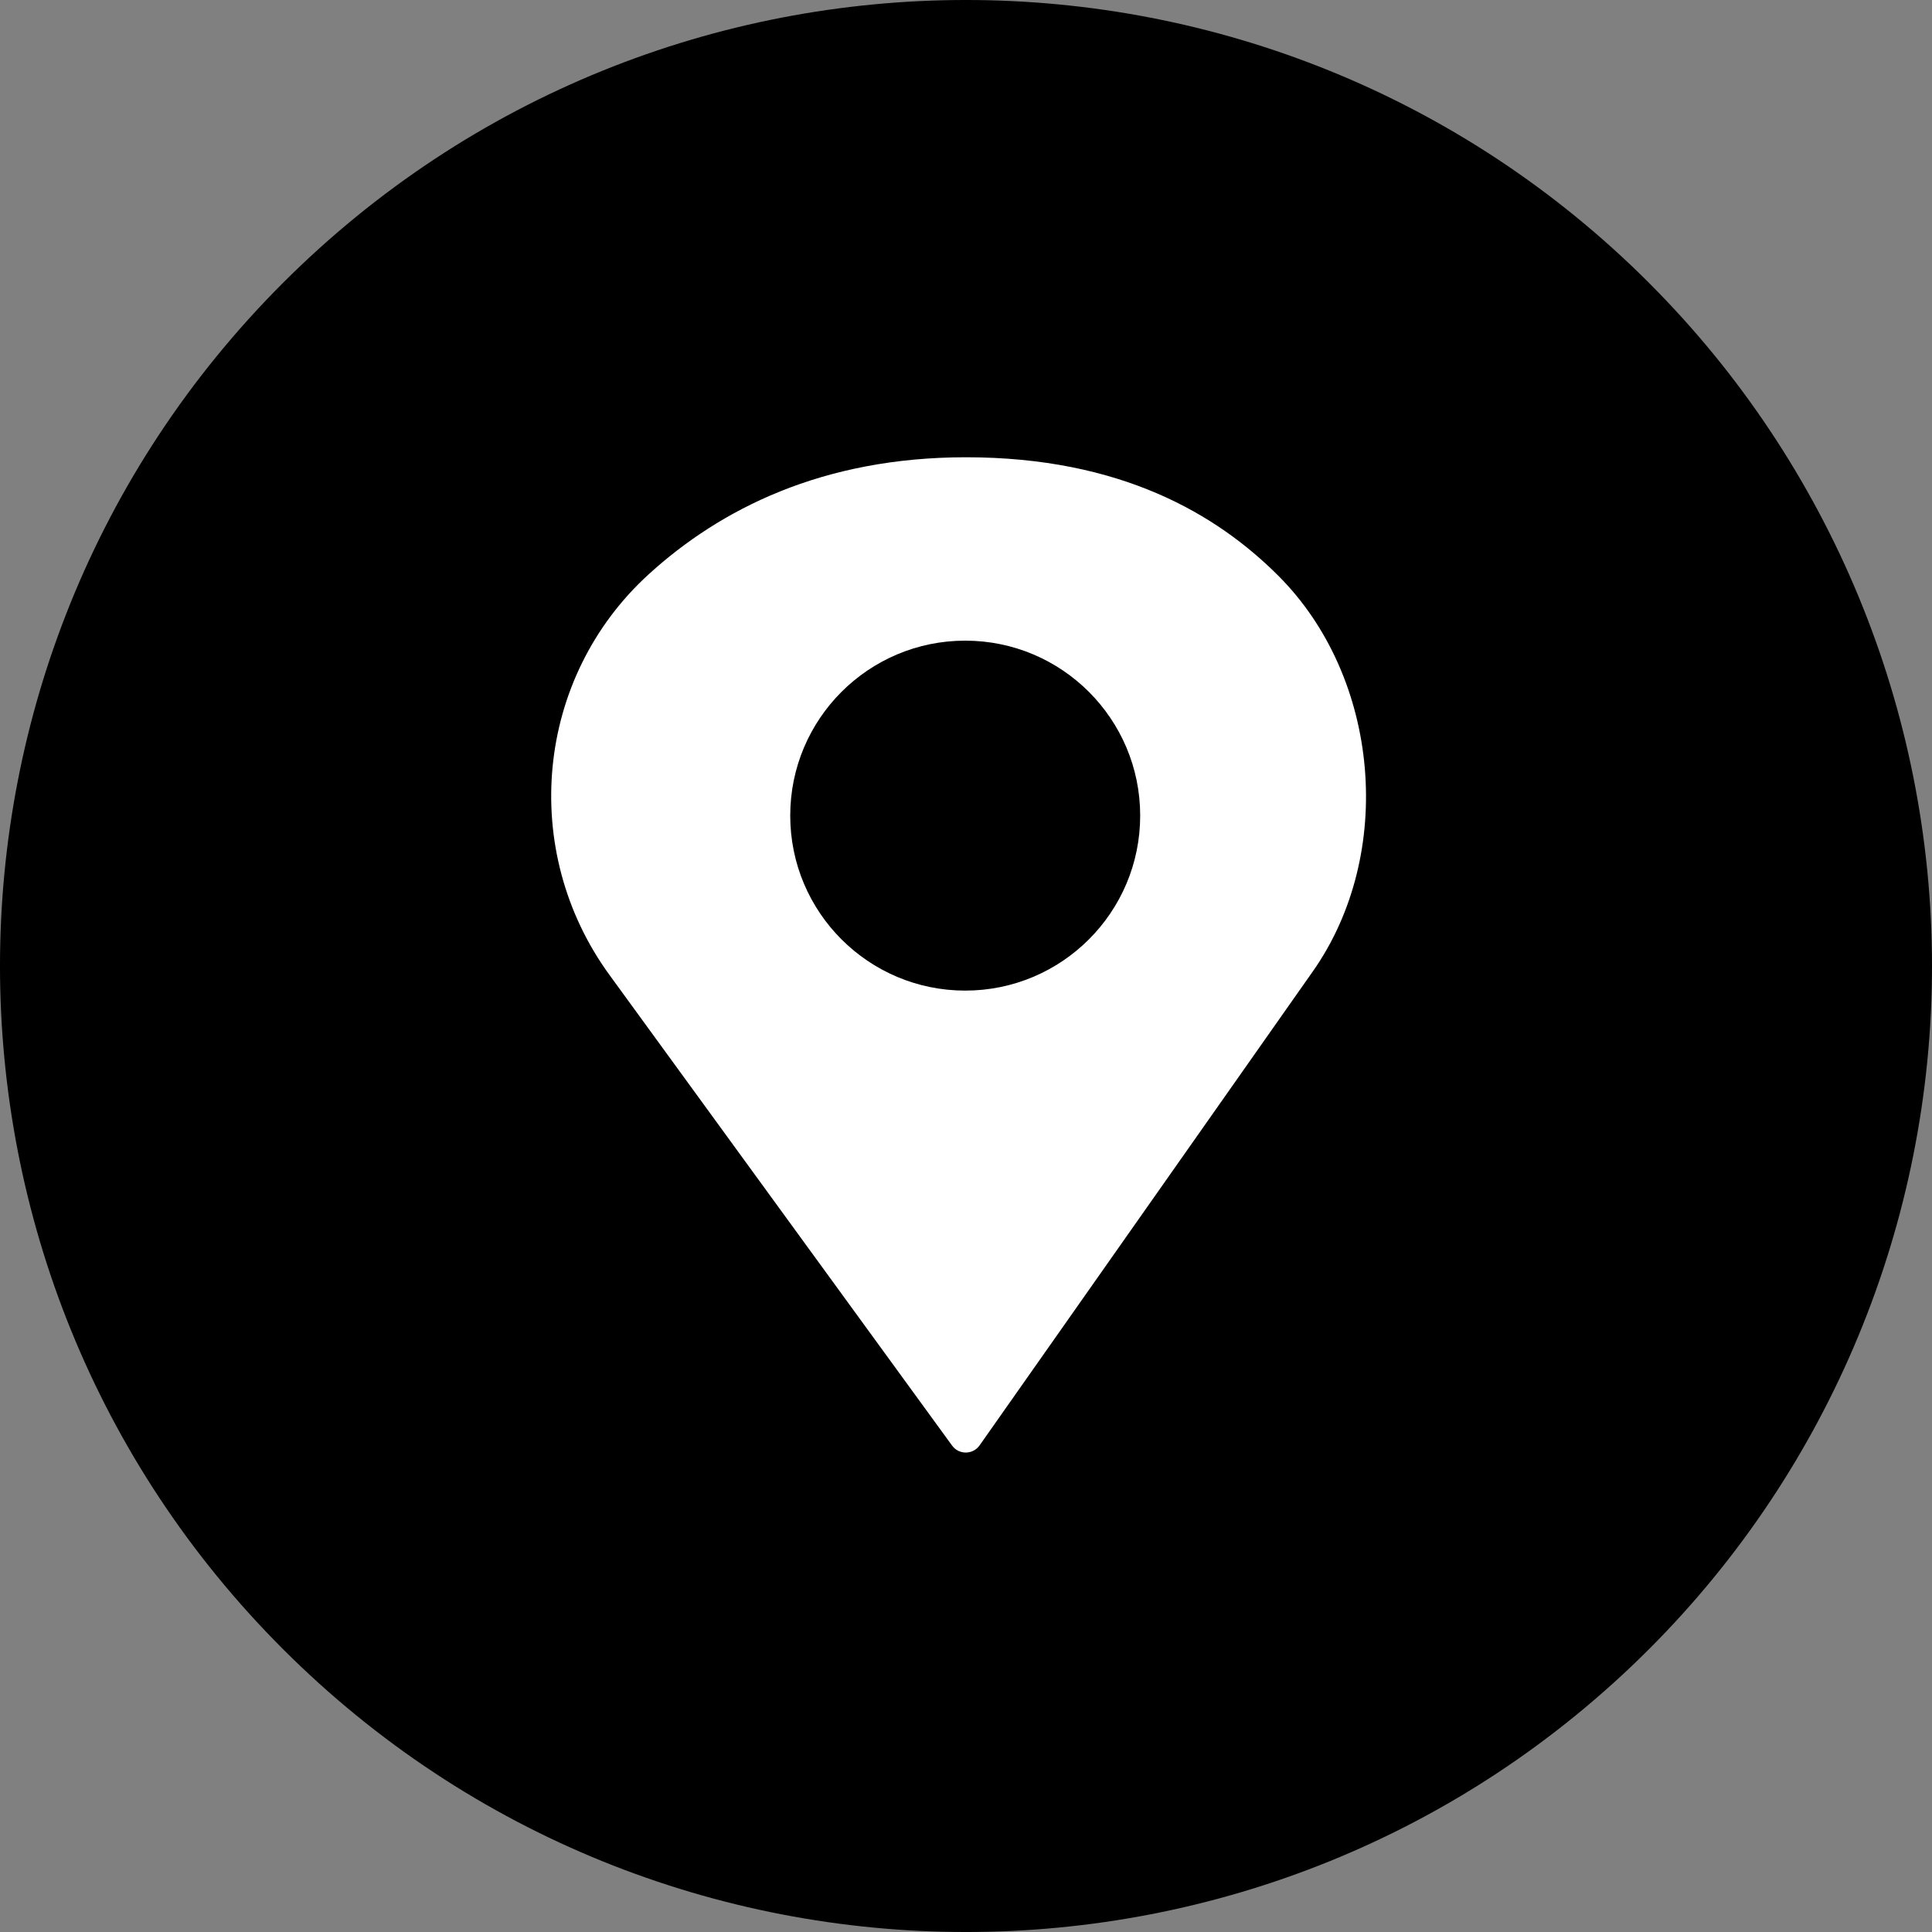
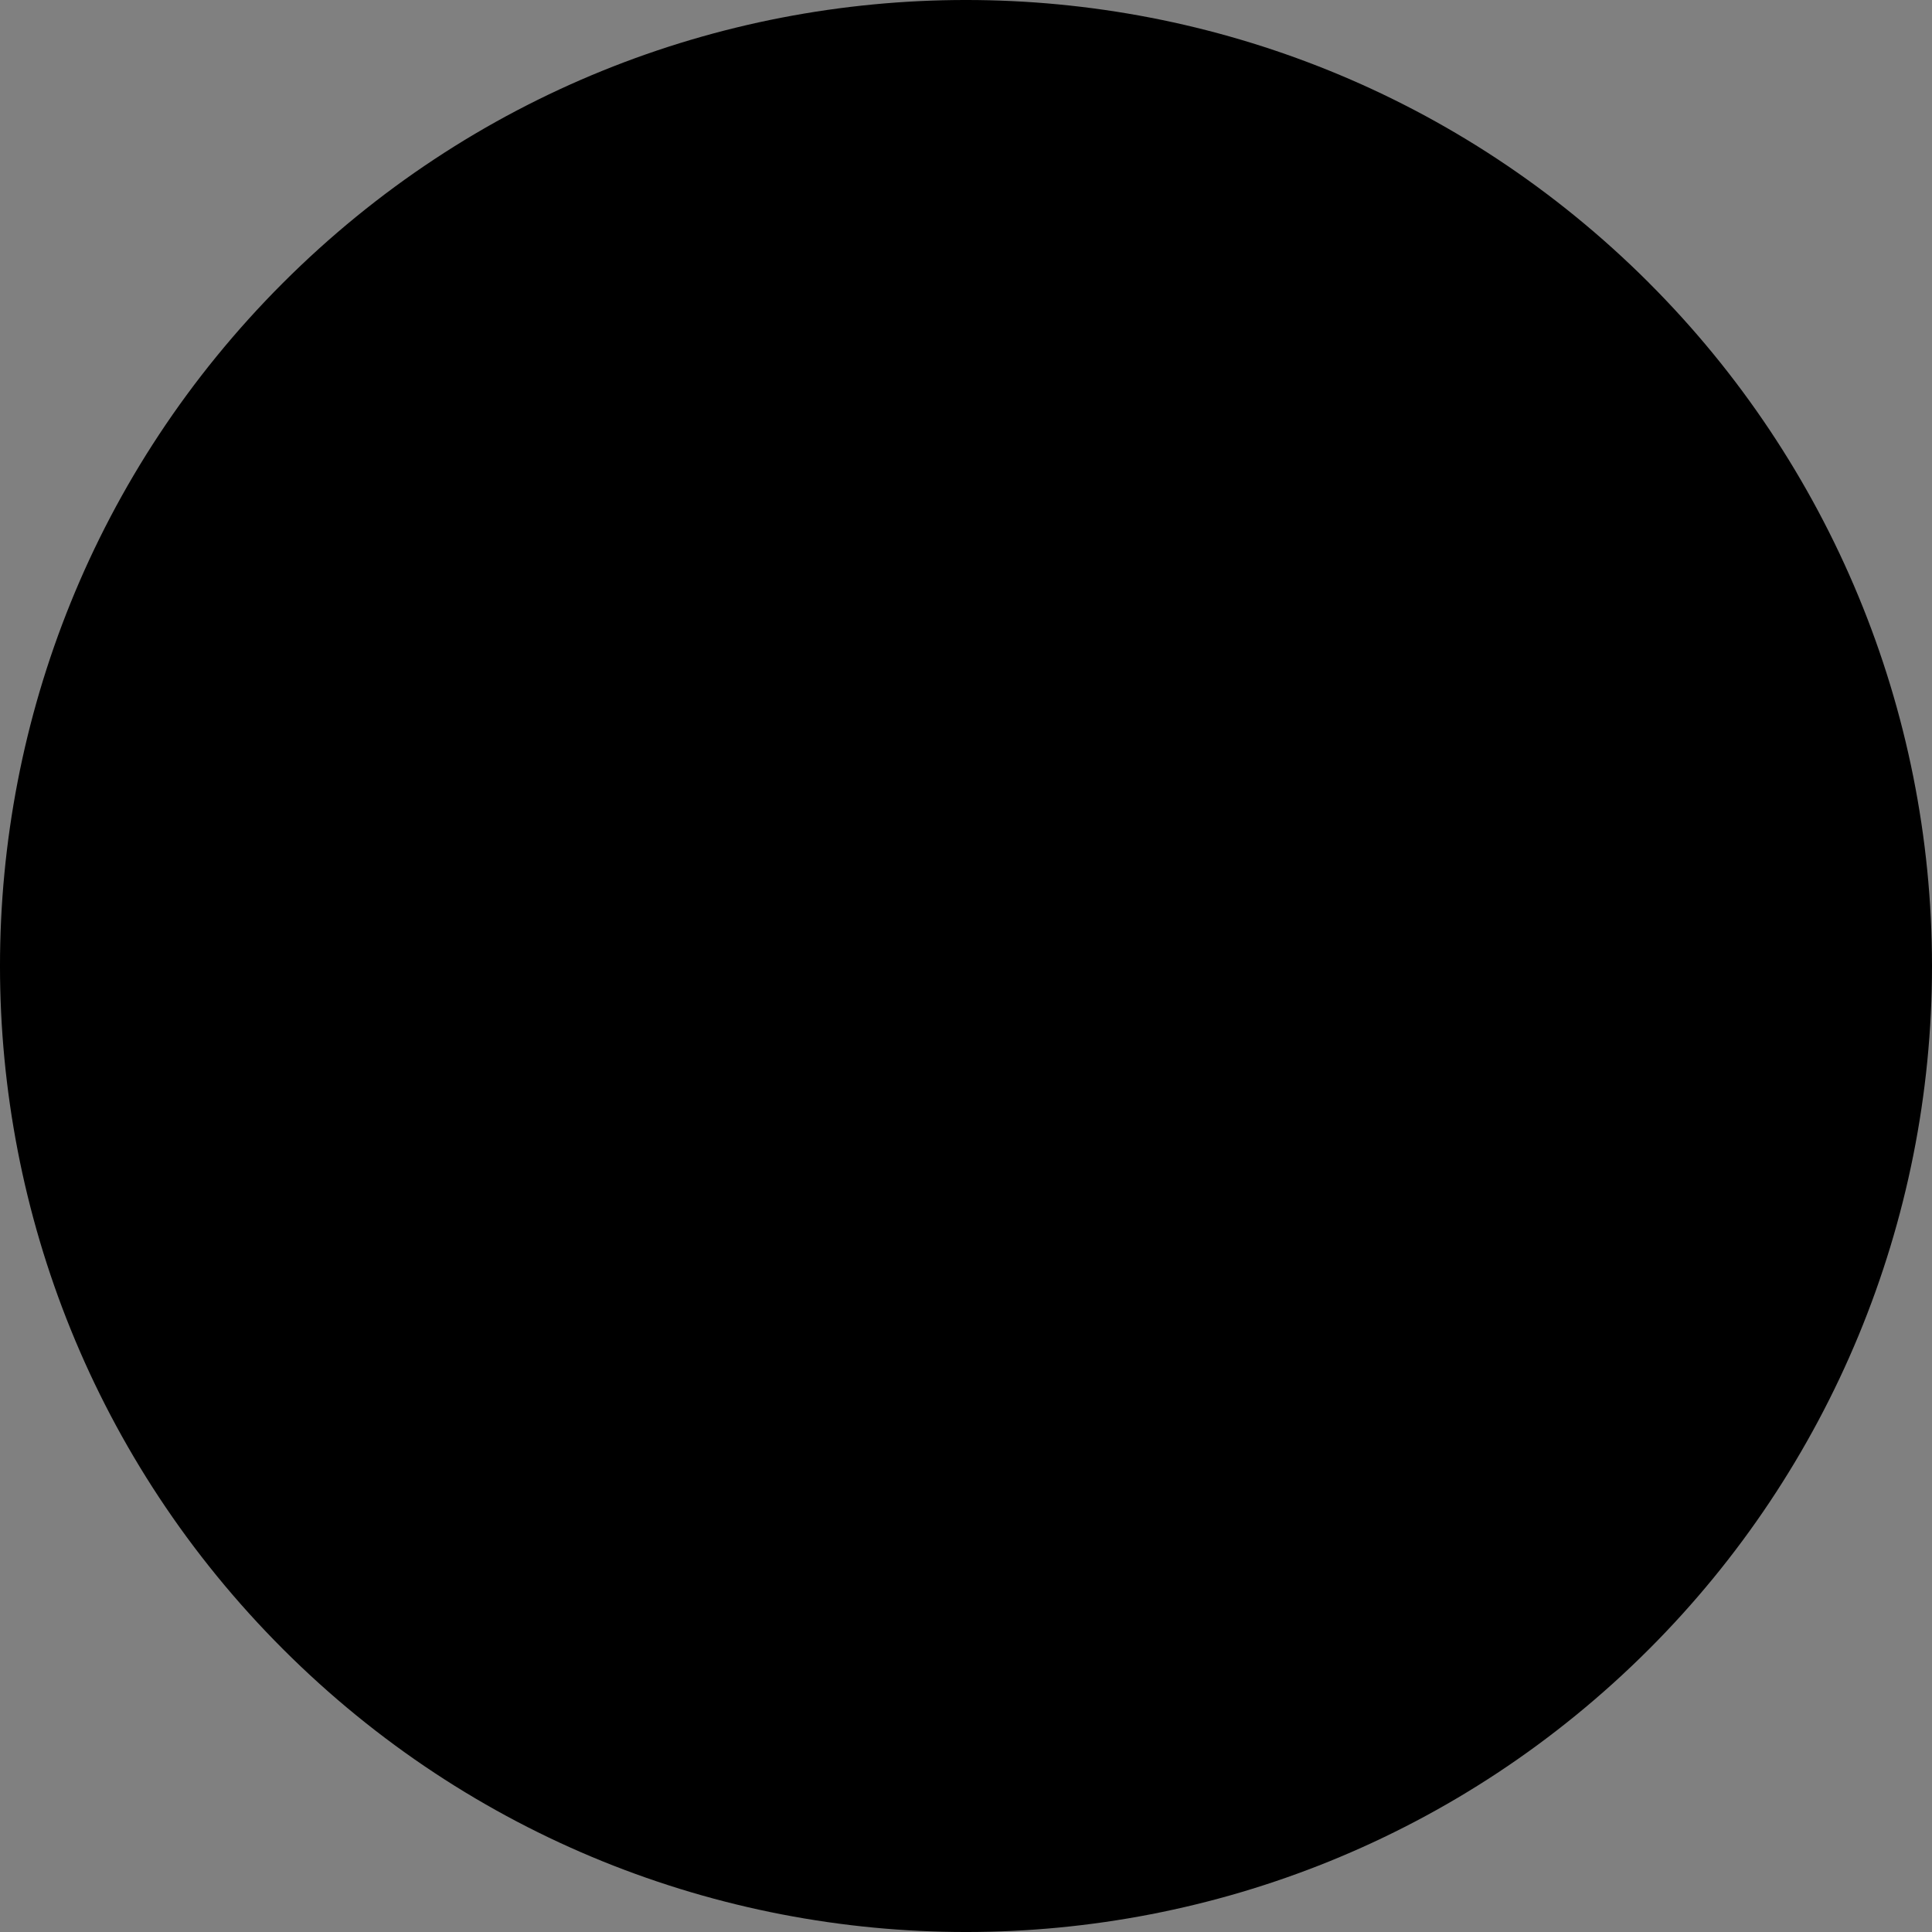
<svg xmlns="http://www.w3.org/2000/svg" viewBox="0 0 512 512">
  <rect x="0" y="0" width="512" height="512" fill="#808080" stroke="none" />
  <defs>
    <style>.cls-1{fill:#fff;}</style>
  </defs>
  <g id="Layer_1">
    <path d="M436.99,74.95c-99.99-99.96-262.08-99.93-362.04,.06s-99.93,262.08,.06,362.04c99.99,99.96,262.08,99.93,362.04-.05,48.01-48.02,74.97-113.15,74.95-181.05-.01-67.89-26.99-132.99-75.01-180.99Z" />
  </g>
  <g id="Layer_2">
-     <path class="cls-1" d="M252.31,383.09c1.81,2.49,5.53,2.46,7.3-.06l88.27-125.55c21.96-31.19,17.86-77.92-9.1-104.89-16.3-16.3-41.72-31.41-82.78-31.41-38.13,0-65.16,13.79-84.02,30.95-30.14,27.41-34.45,73.28-10.48,106.22l90.81,124.74Z" />
-   </g>
+     </g>
  <g id="Layer_3">
-     <circle cx="255.79" cy="216.15" r="46.37" />
-   </g>
+     </g>
</svg>